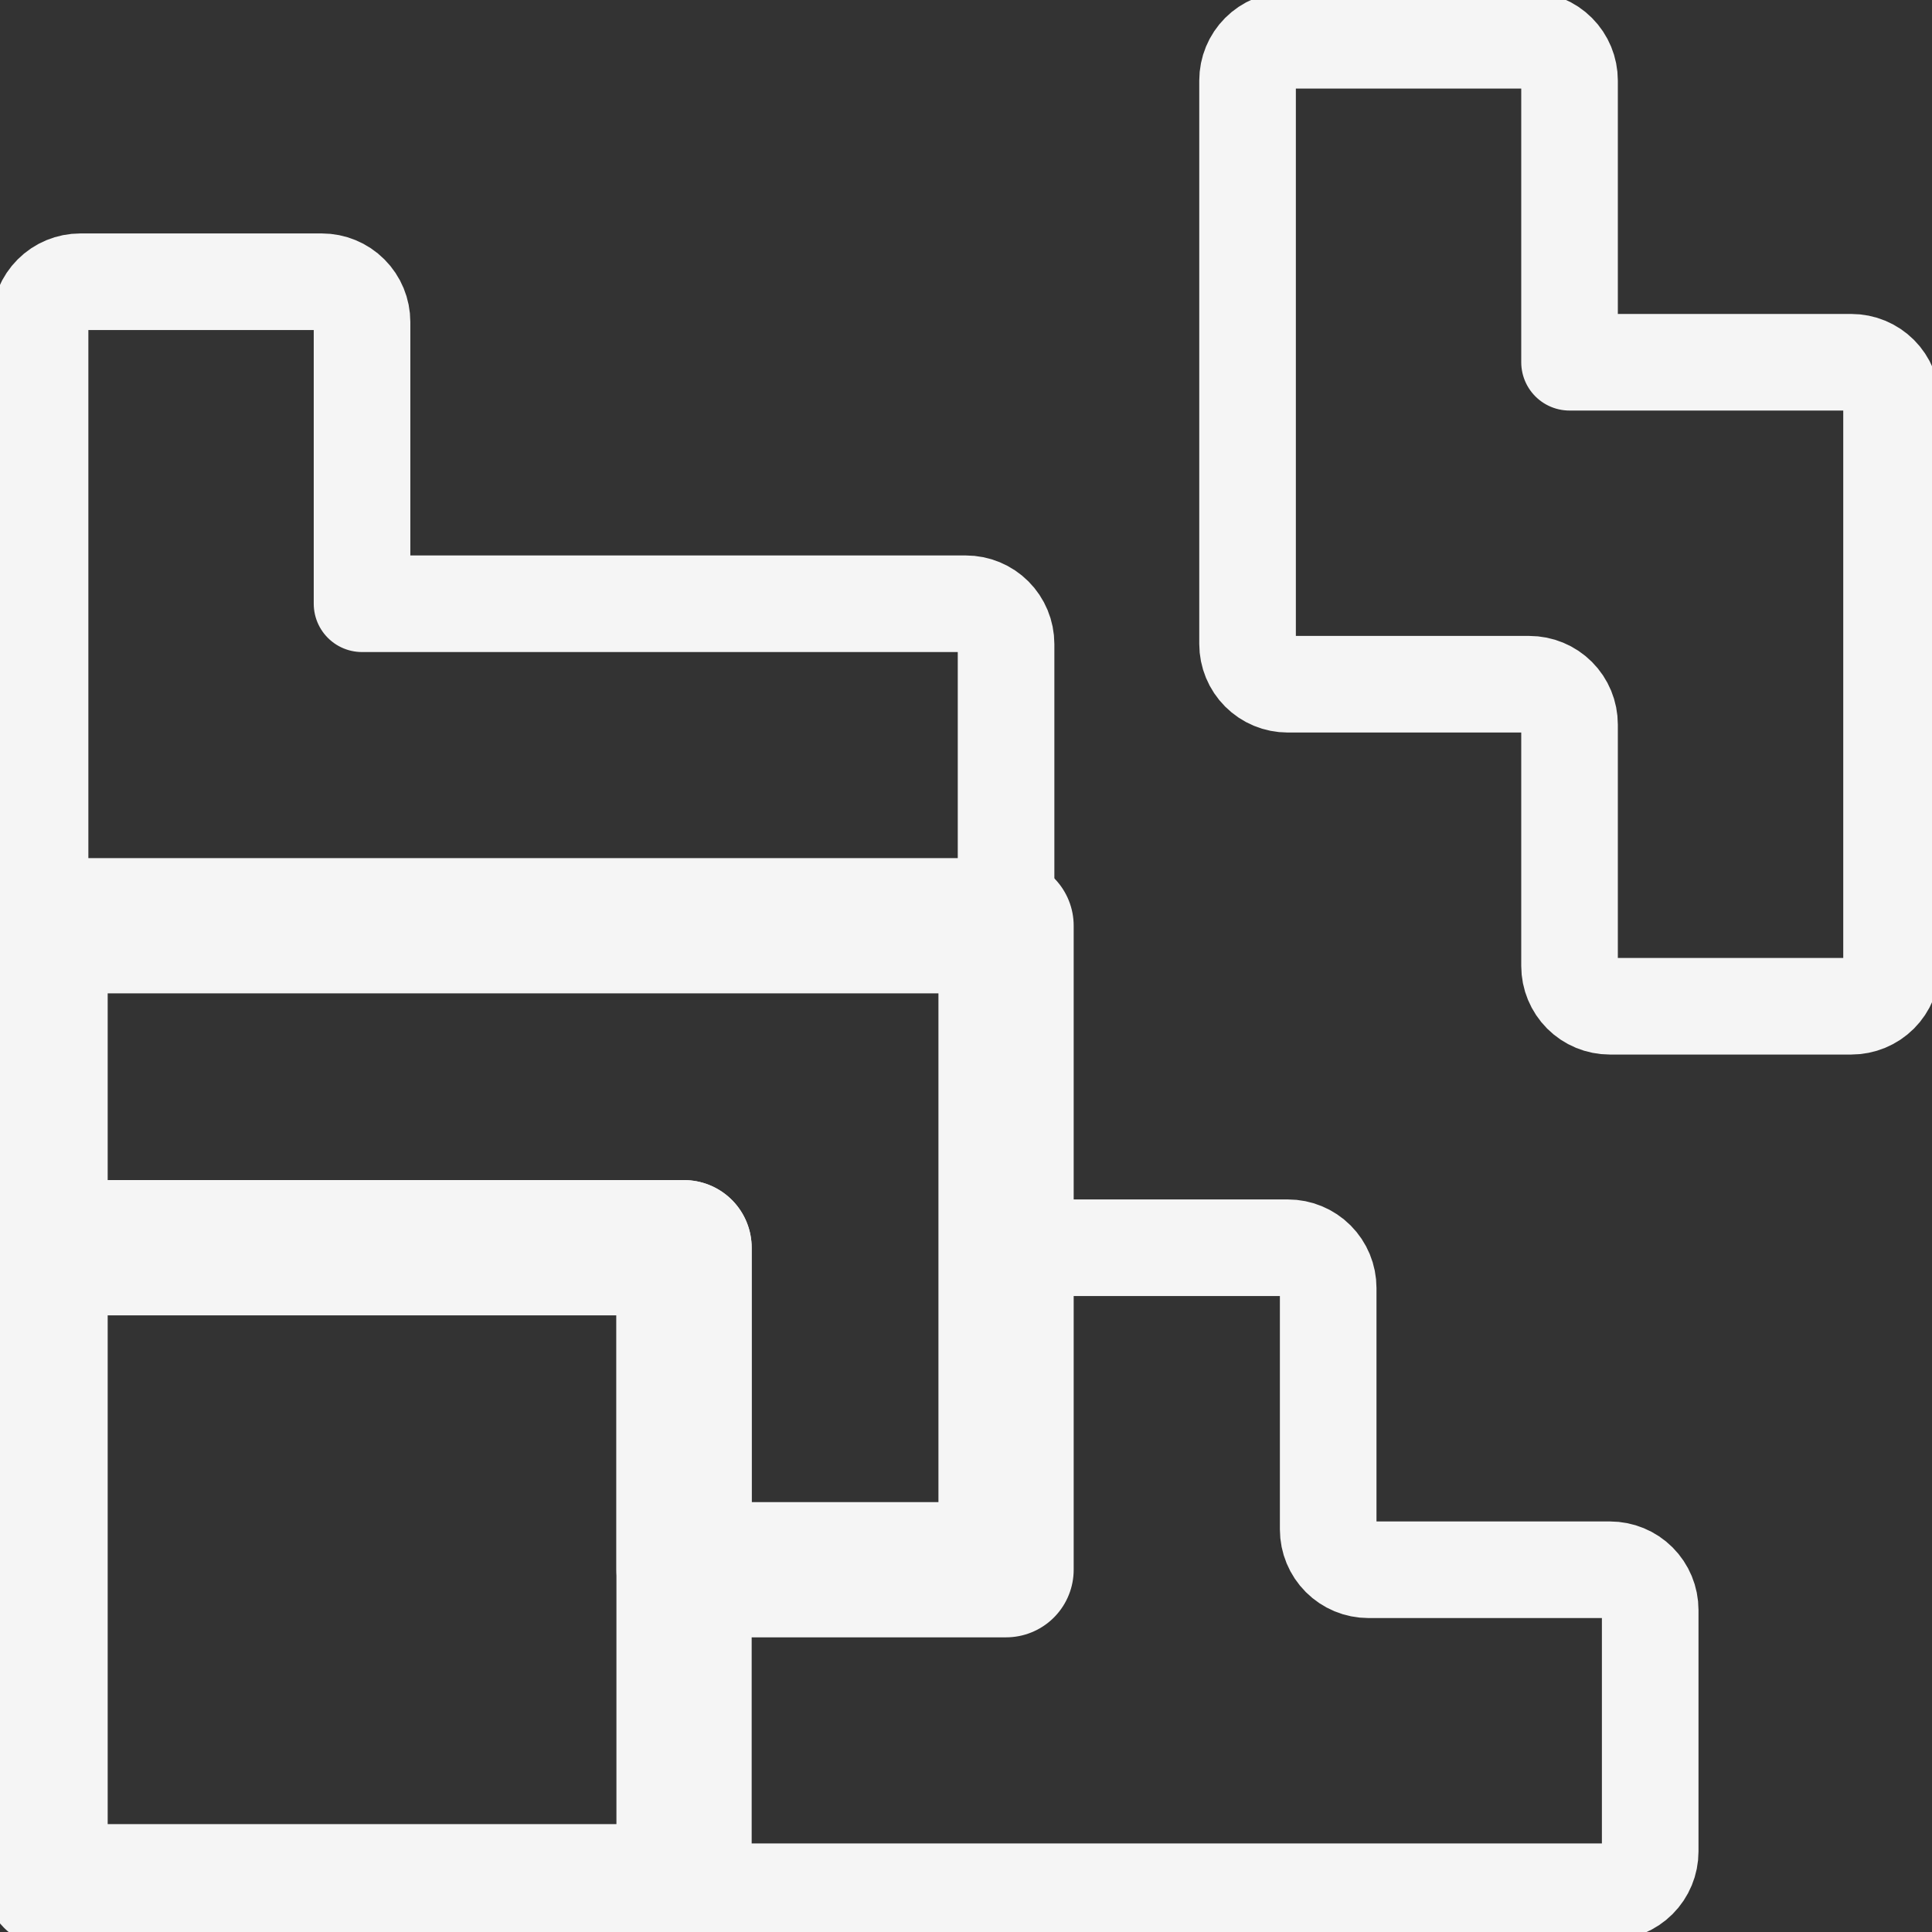
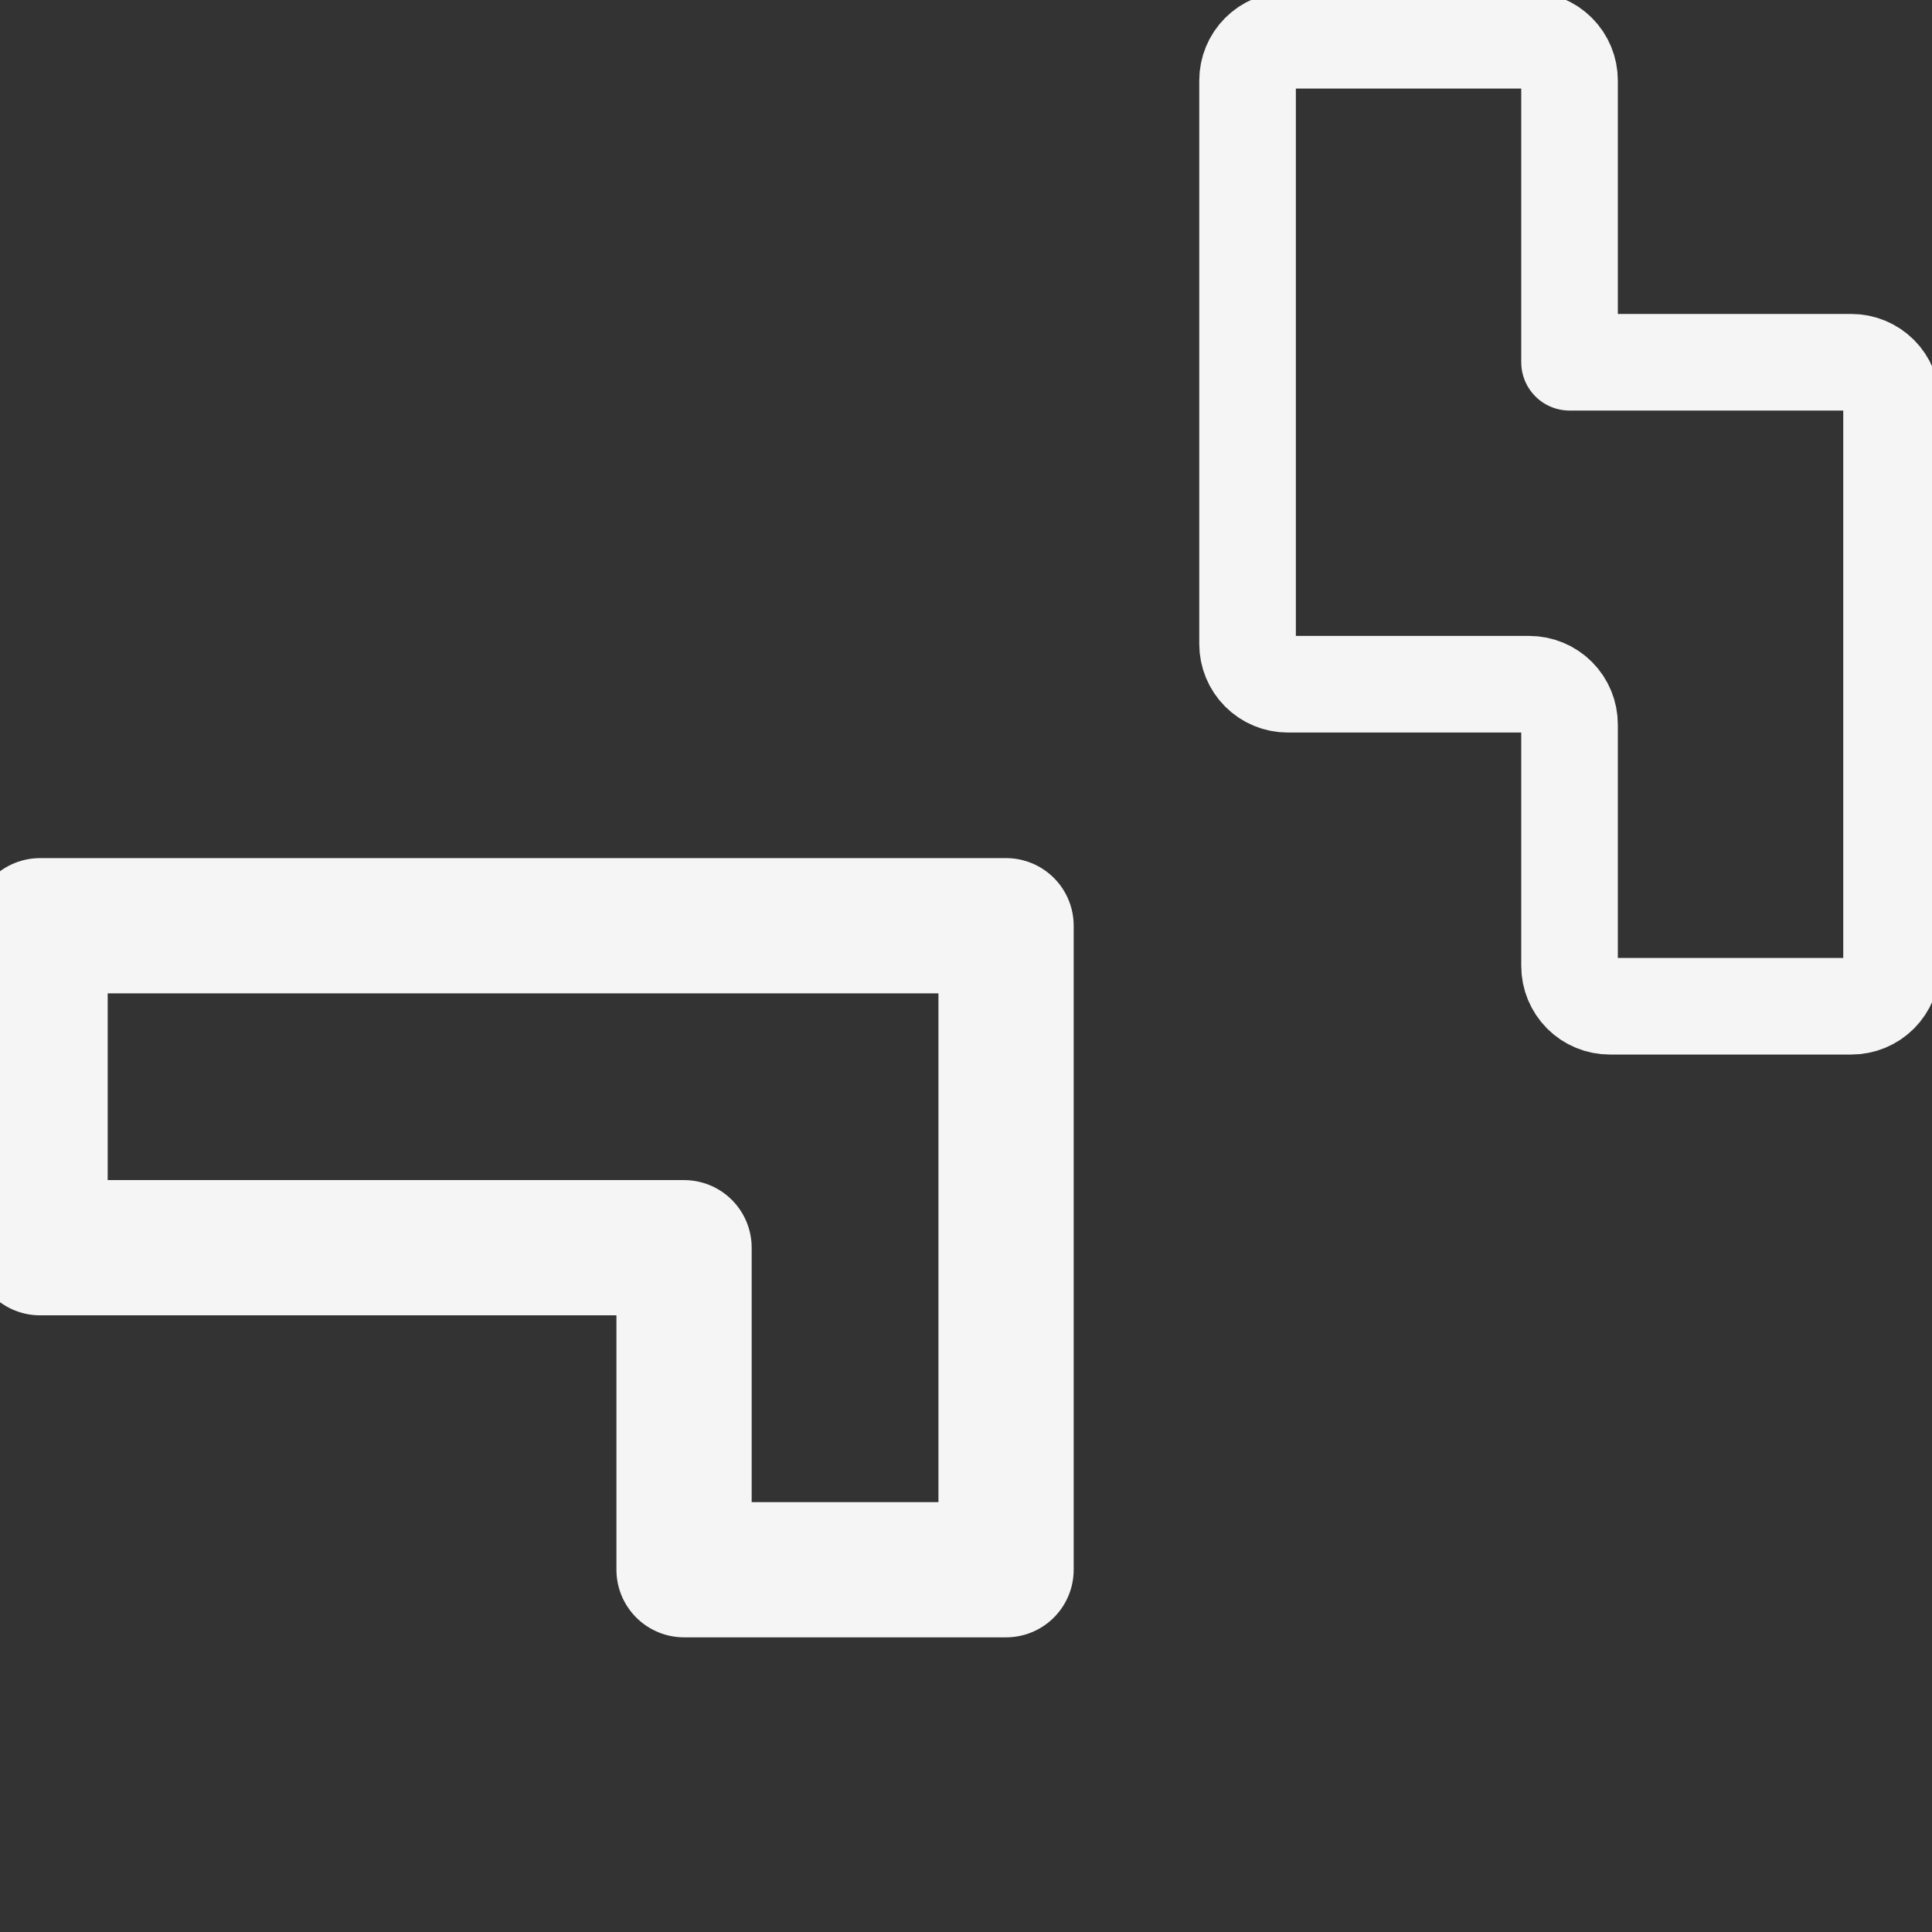
<svg xmlns="http://www.w3.org/2000/svg" width="64" height="64" viewBox="0 0 64 64" fill="none">
  <rect x="0" y="0" width="64" height="64" fill="#333333" stroke="none" />
  <g clip-path="url(#clip0_3297_1445)">
-     <path d="M43.998 50.666V42.666C43.998 42.313 43.858 41.974 43.608 41.724C43.358 41.474 43.018 41.333 42.665 41.333H33.331V52H22.665V62.666H53.331C53.685 62.666 54.024 62.526 54.274 62.276C54.524 62.026 54.665 61.687 54.665 61.333V53.333C54.665 52.979 54.524 52.64 54.274 52.39C54.024 52.14 53.685 52 53.331 52H45.331C44.978 52 44.639 51.859 44.389 51.609C44.139 51.359 43.998 51.02 43.998 50.666Z" stroke="#F5F5F5" stroke-width="3.2" stroke-linecap="round" stroke-linejoin="round" />
    <path d="M51.993 12V2.666C51.993 2.313 51.853 1.974 51.603 1.724C51.353 1.473 51.014 1.333 50.66 1.333H42.66C42.306 1.333 41.967 1.473 41.717 1.724C41.467 1.974 41.327 2.313 41.327 2.666V21.333C41.327 21.687 41.467 22.026 41.717 22.276C41.967 22.526 42.306 22.666 42.66 22.666H50.66C51.014 22.666 51.353 22.807 51.603 23.057C51.853 23.307 51.993 23.646 51.993 24V32C51.993 32.353 52.134 32.692 52.384 32.943C52.634 33.193 52.973 33.333 53.327 33.333H61.327C61.68 33.333 62.019 33.193 62.27 32.943C62.52 32.692 62.66 32.353 62.66 32V13.333C62.66 12.979 62.52 12.64 62.27 12.39C62.019 12.14 61.68 12 61.327 12H51.993Z" stroke="#F5F5F5" stroke-width="3.2" stroke-linecap="round" stroke-linejoin="round" />
-     <path d="M11.993 20V10.666C11.993 10.313 11.853 9.974 11.603 9.724C11.353 9.473 11.014 9.333 10.66 9.333H2.66C2.306 9.333 1.967 9.473 1.717 9.724C1.467 9.974 1.327 10.313 1.327 10.666V30.666H33.327V21.333C33.327 20.979 33.186 20.64 32.936 20.39C32.686 20.14 32.347 20 31.993 20H11.993Z" stroke="#F5F5F5" stroke-width="3.2" stroke-linecap="round" stroke-linejoin="round" />
    <path d="M1.327 30.666V41.332H22.66V51.999H33.327V30.666H1.327Z" stroke="#F5F5F5" stroke-width="4.48" stroke-linecap="round" stroke-linejoin="round" />
-     <path d="M1.327 41.333V61.333C1.327 61.687 1.467 62.026 1.717 62.276C1.967 62.526 2.306 62.666 2.66 62.666H22.66V41.333H1.327Z" stroke="#F5F5F5" stroke-width="4.48" stroke-linecap="round" stroke-linejoin="round" />
  </g>
  <defs>
    <clipPath id="clip0_3297_1445">
      <rect width="64" height="64" fill="white" />
    </clipPath>
  </defs>
</svg>